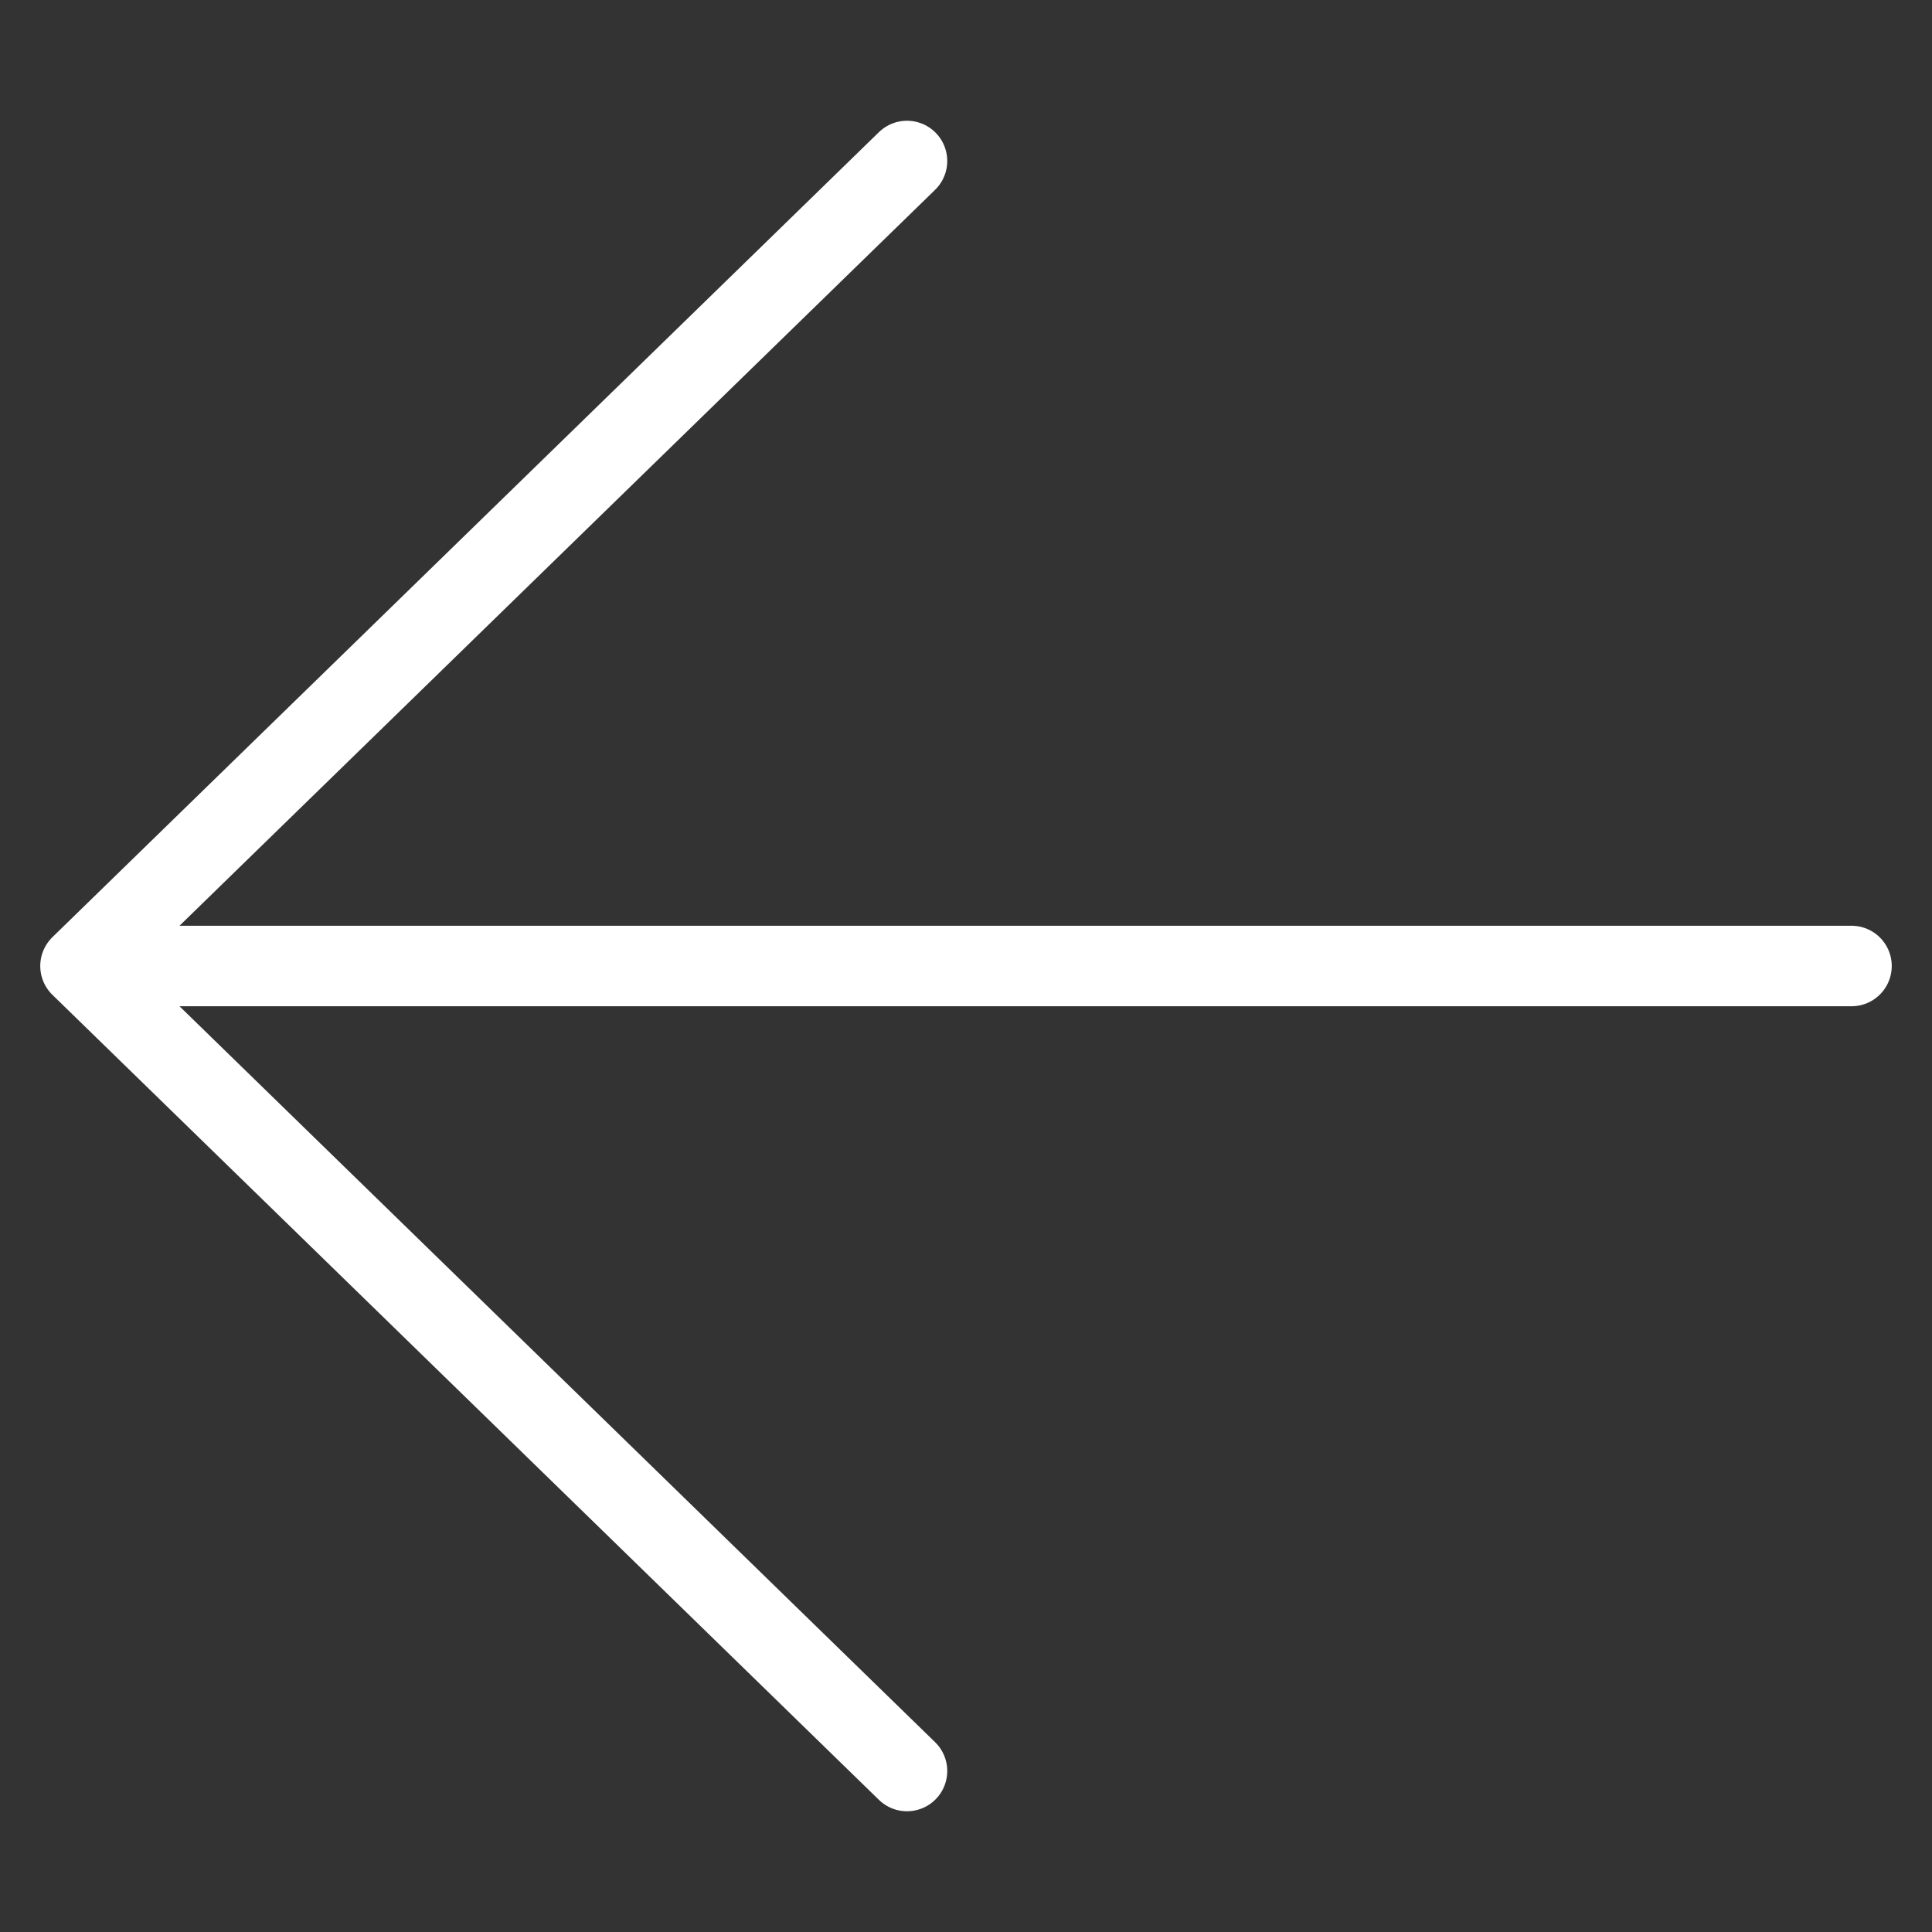
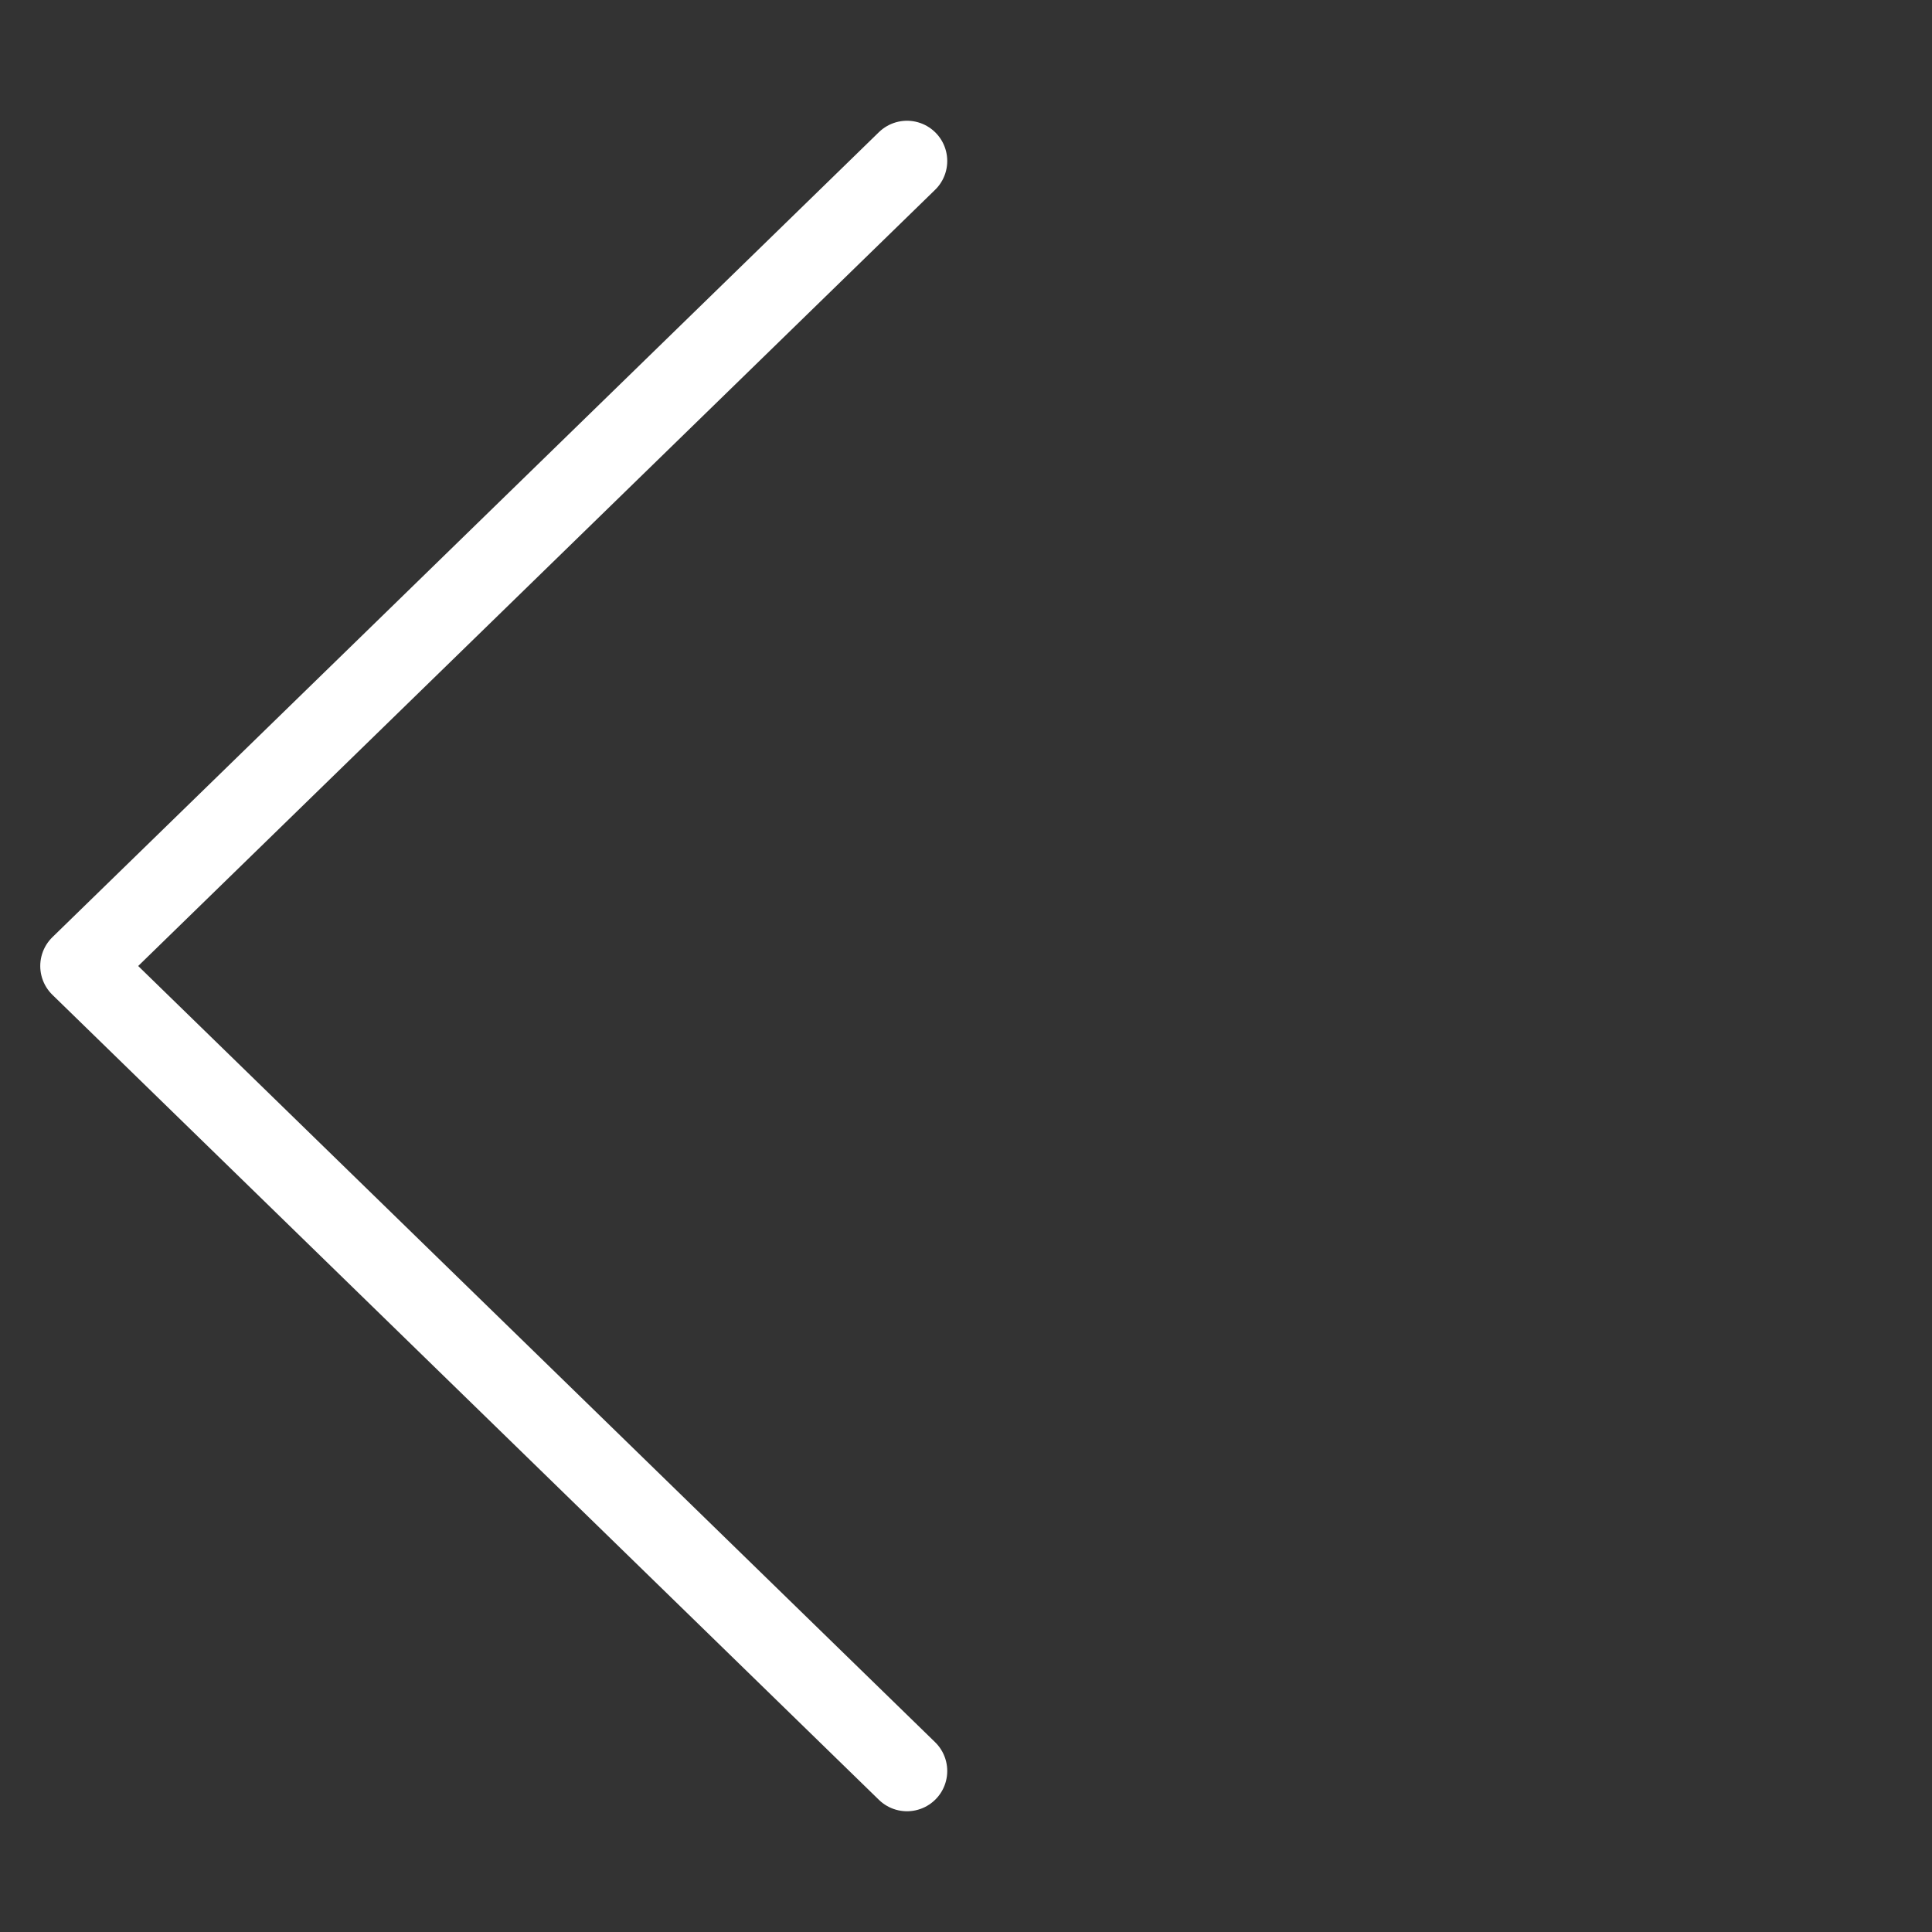
<svg xmlns="http://www.w3.org/2000/svg" width="24px" height="24px" viewBox="0 0 24 24" version="1.1">
  <rect x="0" y="0" width="24" height="24" fill="#333333" stroke="none" />
  <title>4A915A8A-3ECE-4216-B233-005A87183F5D</title>
  <g id="Page-1" stroke="none" stroke-width="1" fill="none" fill-rule="evenodd" stroke-linecap="round" stroke-linejoin="round">
    <g id="Homepage_Ads_desktop" transform="translate(-672, -557)" stroke="#FFFFFF">
      <g id="SLIDER" transform="translate(0, 181)">
        <g id="fleches" transform="translate(656, 360)">
          <g id="icon/24px/arrow-left" transform="translate(16, 16)">
-             <path d="M1,12 L23,12 M12.733,22 L23,12 L12.733,2" id="Path-2" transform="translate(12, 12) scale(-1, 1) translate(-12, -12)" />
+             <path d="M1,12 M12.733,22 L23,12 L12.733,2" id="Path-2" transform="translate(12, 12) scale(-1, 1) translate(-12, -12)" />
          </g>
        </g>
      </g>
    </g>
  </g>
</svg>